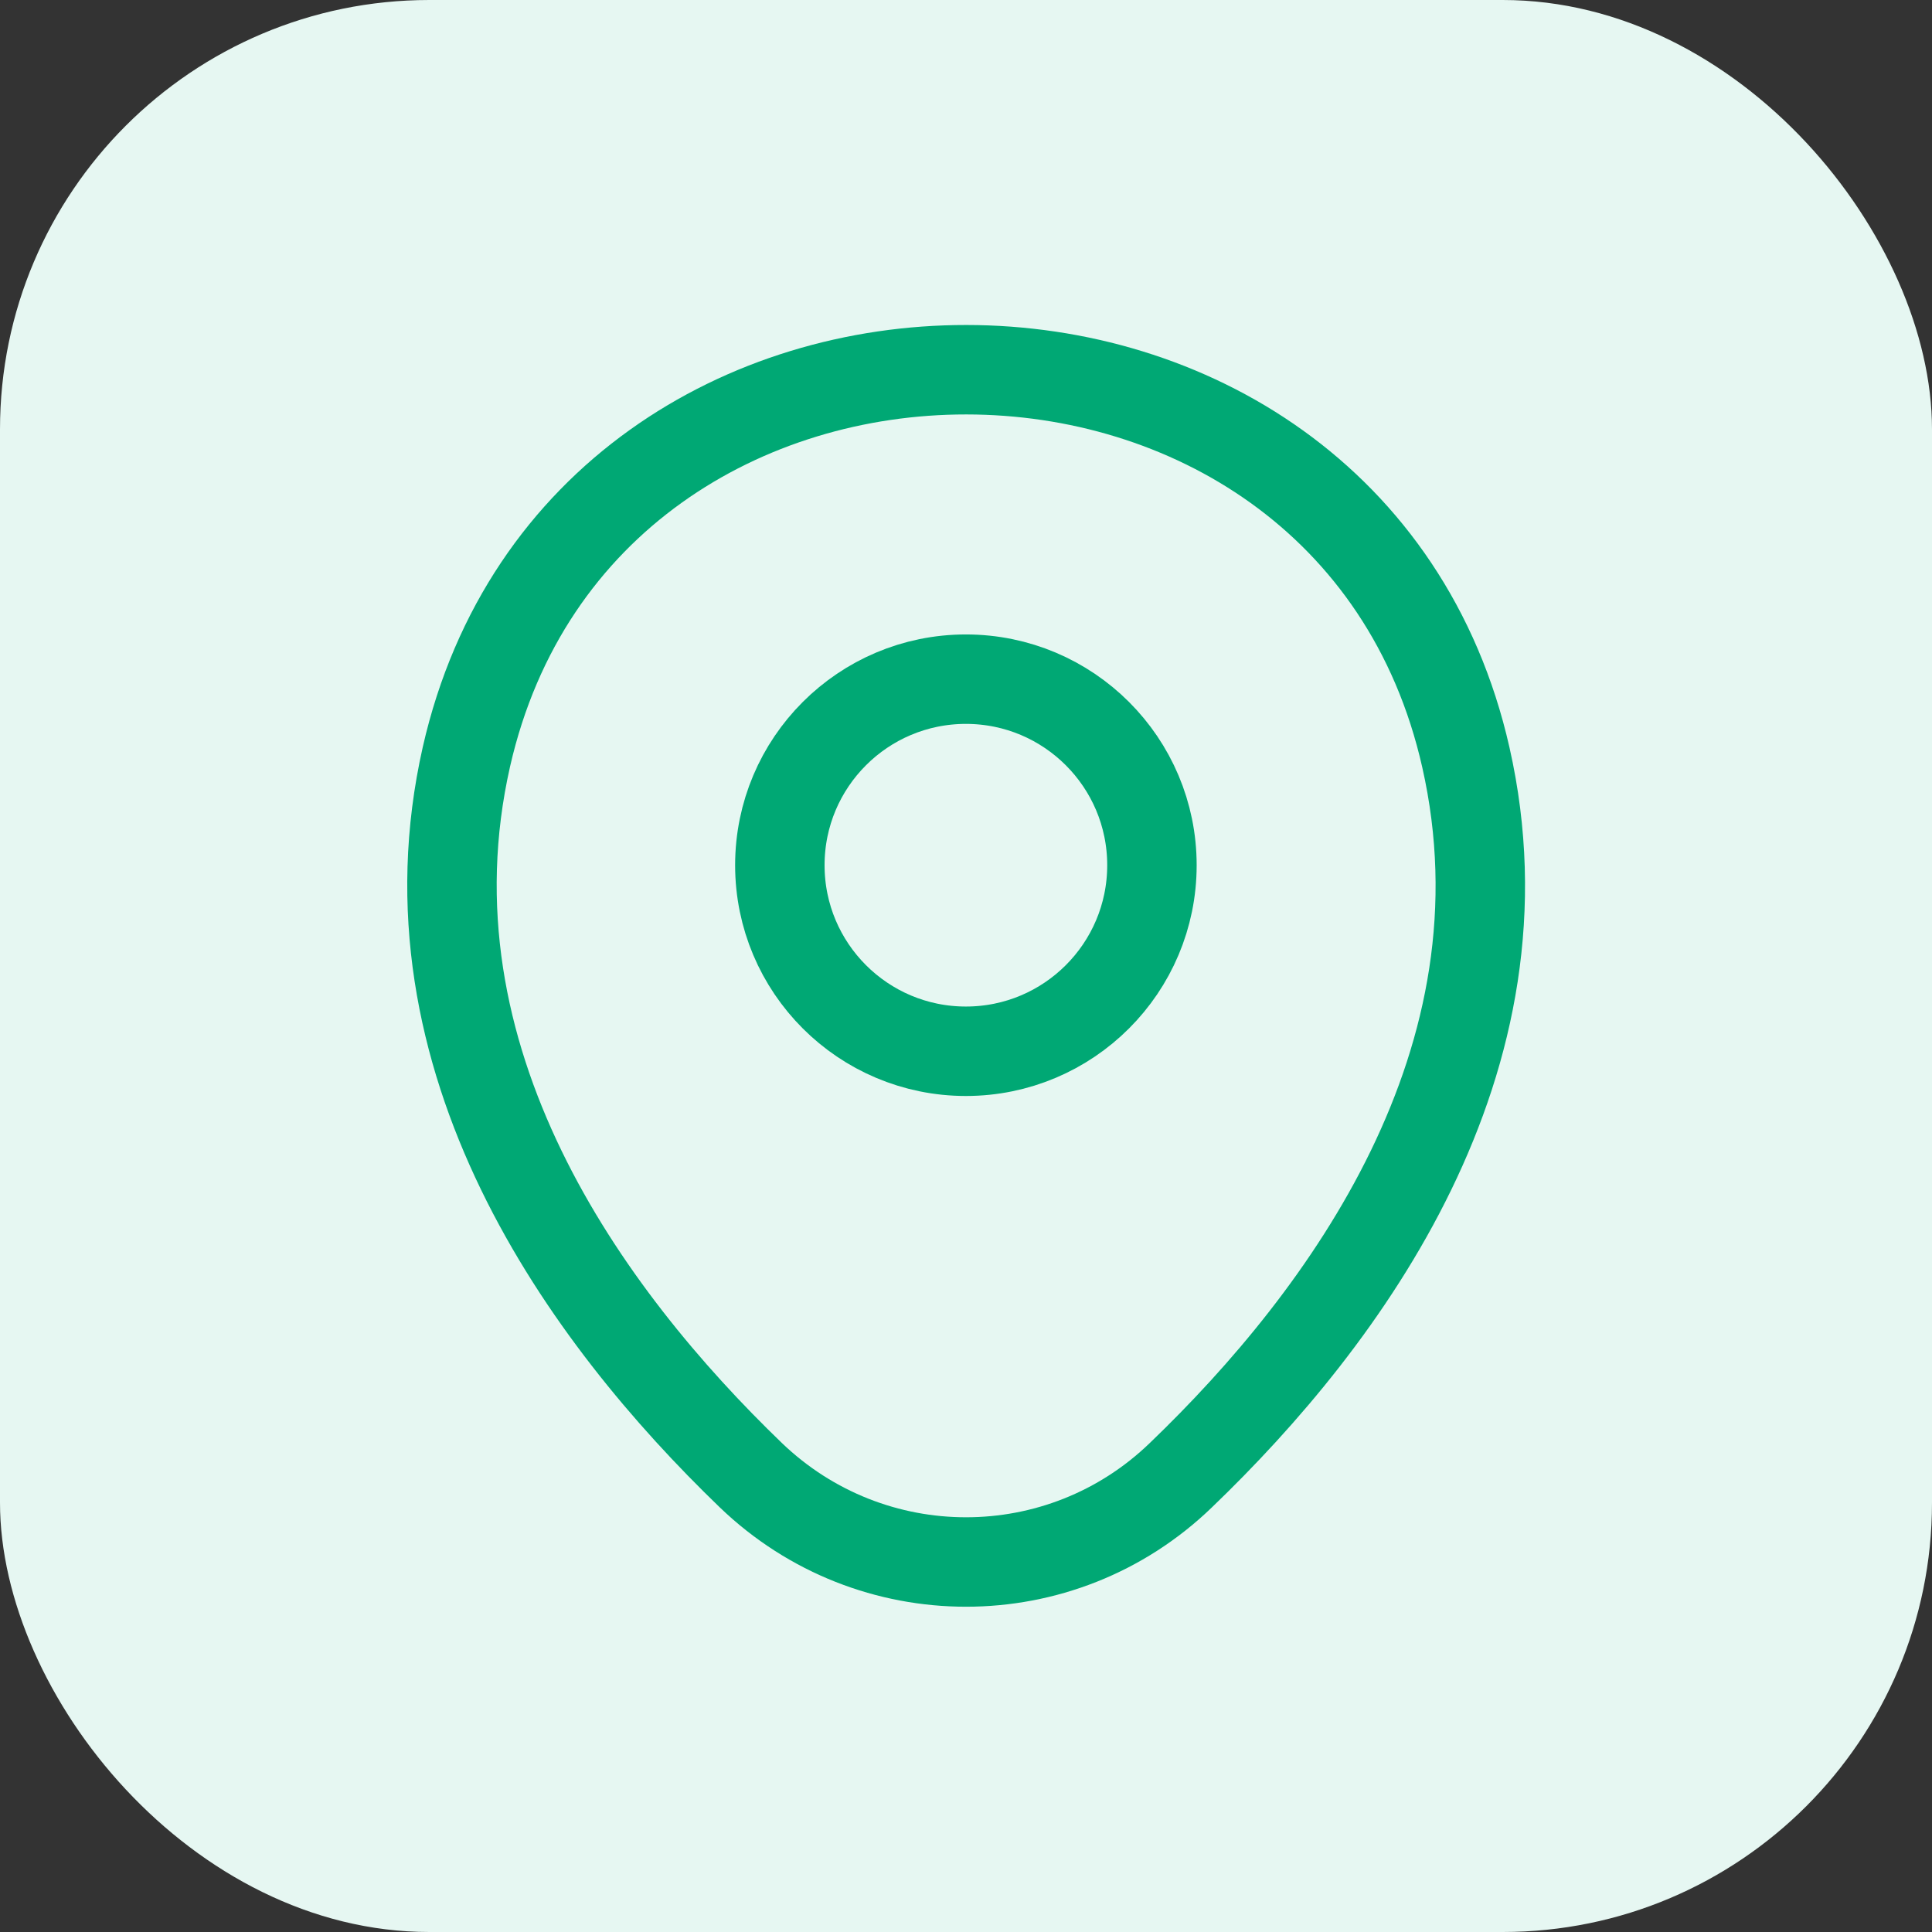
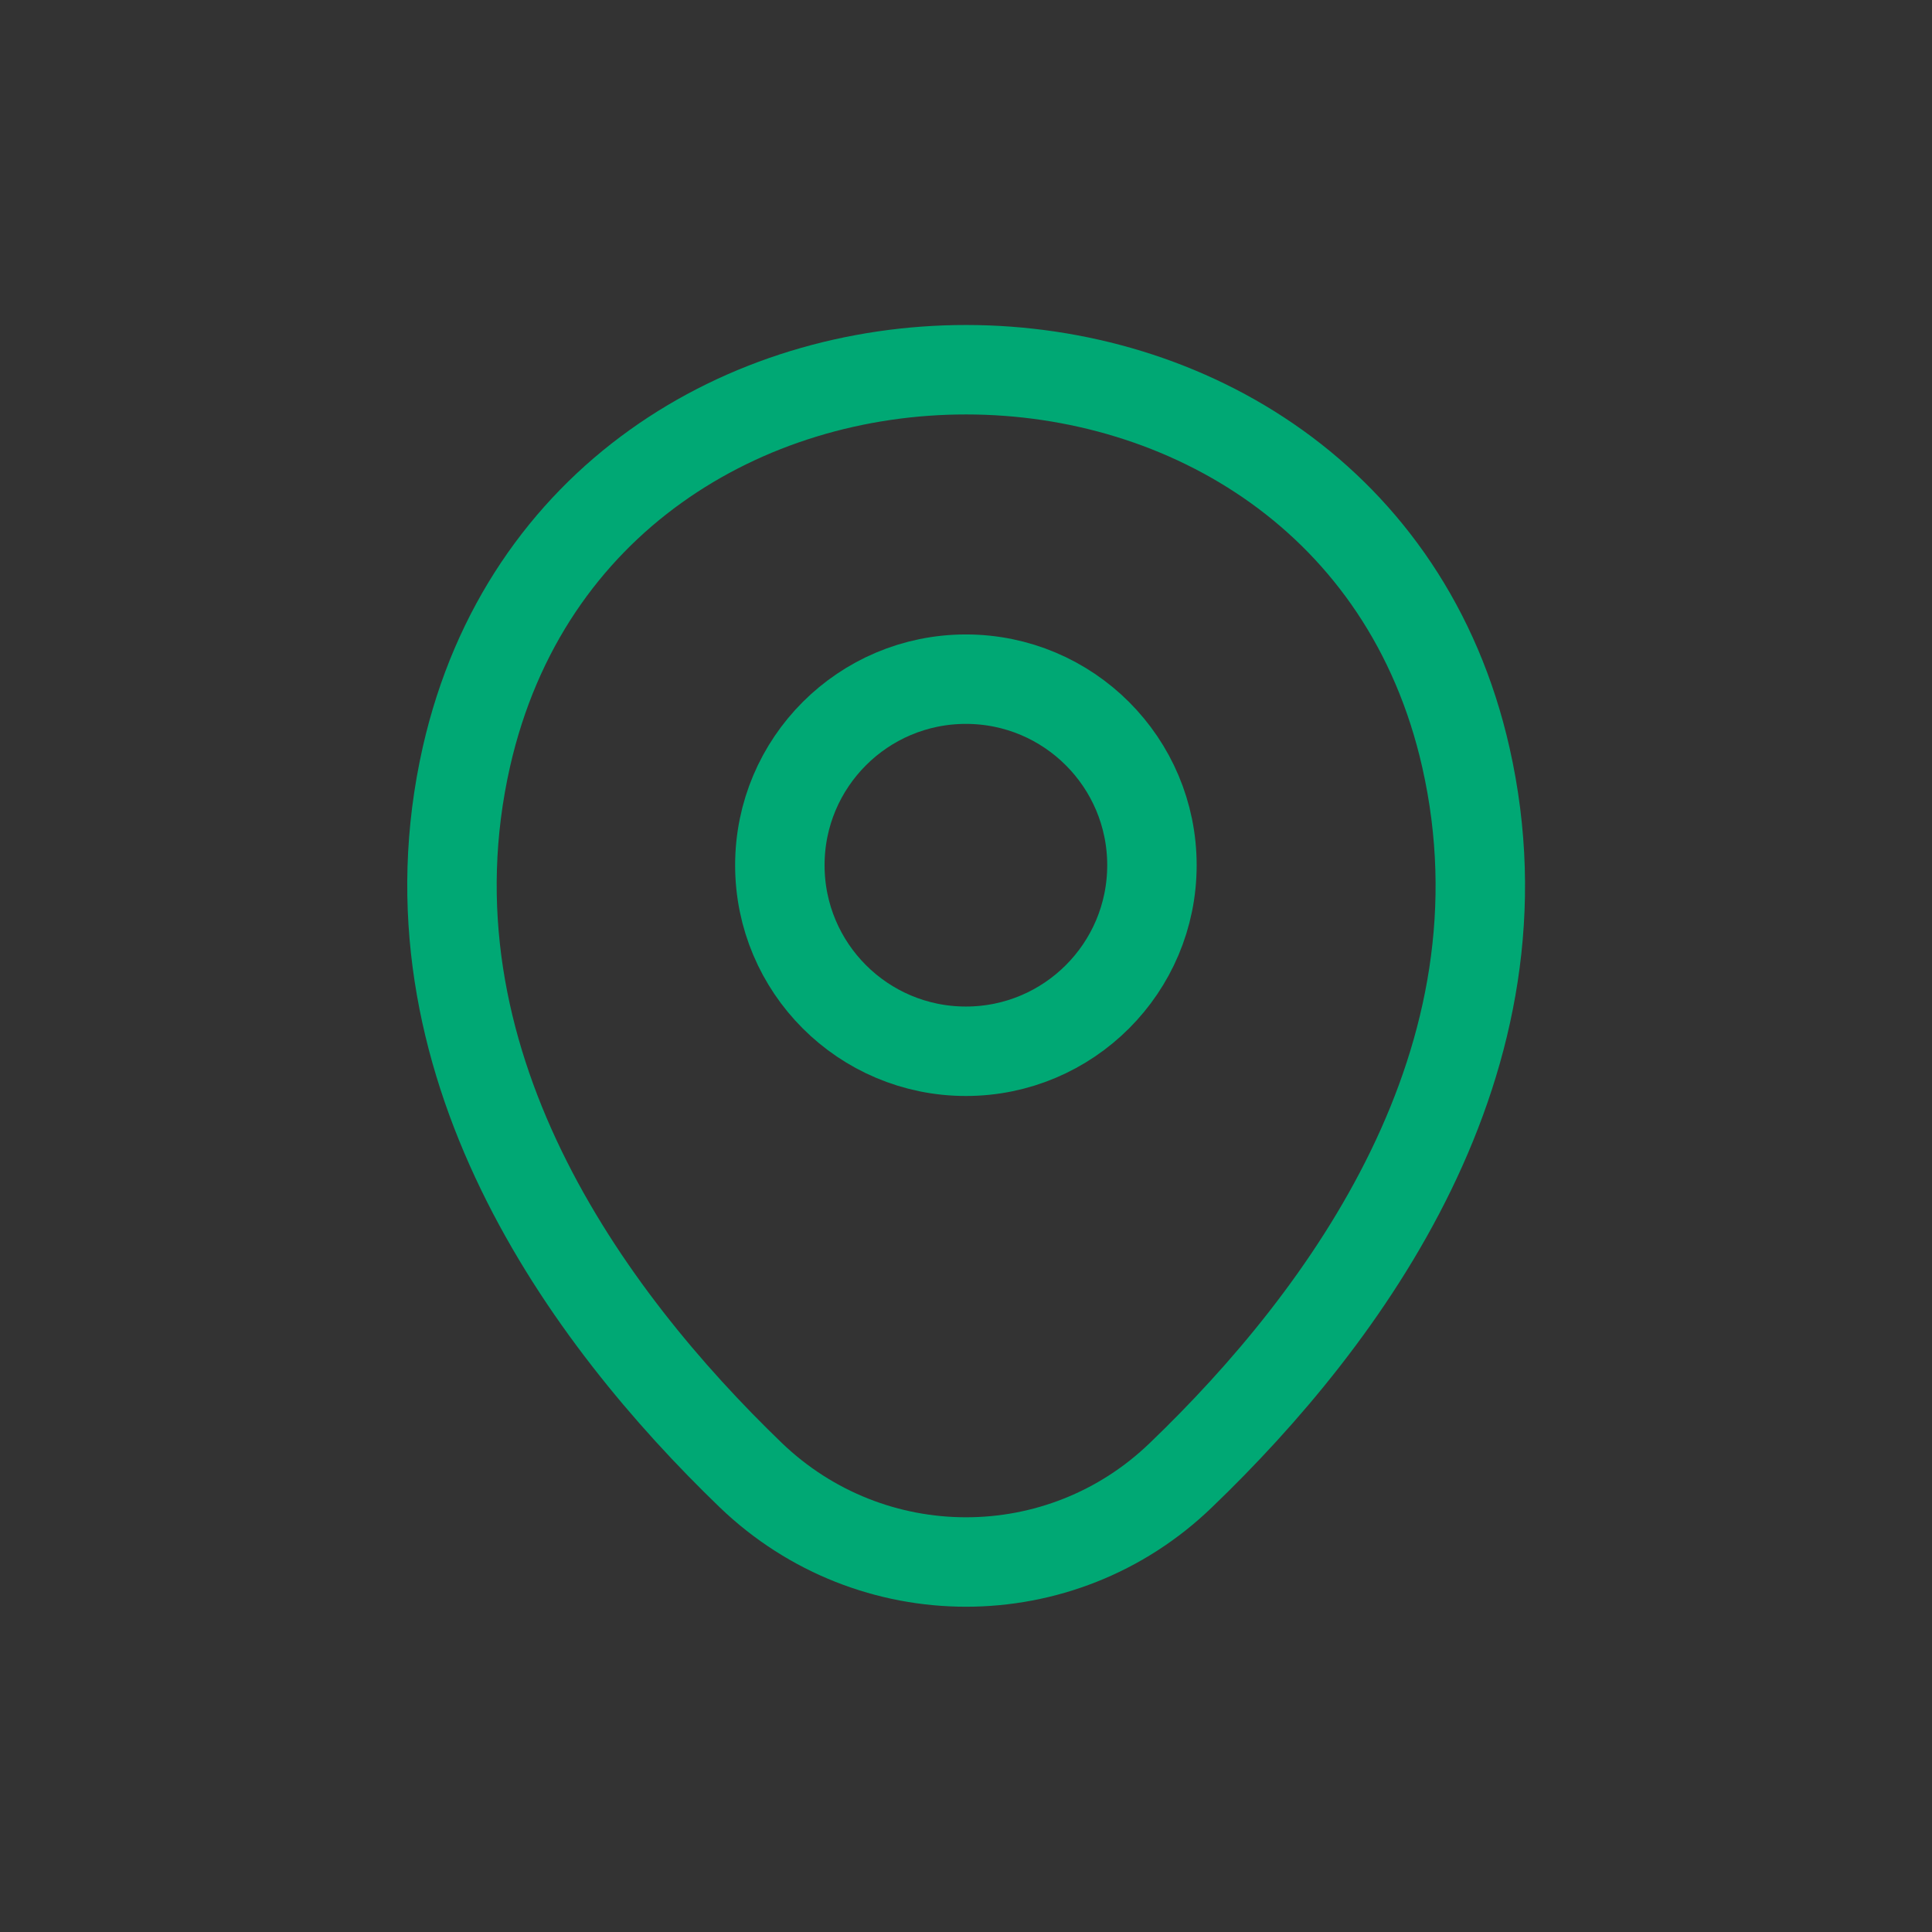
<svg xmlns="http://www.w3.org/2000/svg" width="54" height="54" viewBox="0 0 54 54" fill="none">
  <rect x="0" y="0" width="54" height="54" fill="#333333" stroke="none" />
-   <rect width="54" height="54" rx="12" fill="#E6F7F2" />
  <path d="M26.997 29.383C29.869 29.383 32.197 27.055 32.197 24.183C32.197 21.311 29.869 18.983 26.997 18.983C24.125 18.983 21.797 21.311 21.797 24.183C21.797 27.055 24.125 29.383 26.997 29.383Z" stroke="#00A874" stroke-width="2.5" />
  <path d="M13.037 21.15C16.321 6.717 37.704 6.734 40.971 21.167C42.887 29.634 37.621 36.8 33.004 41.233C29.654 44.467 24.354 44.467 20.987 41.233C16.387 36.8 11.121 29.617 13.037 21.15Z" stroke="#00A874" stroke-width="2.5" />
</svg>